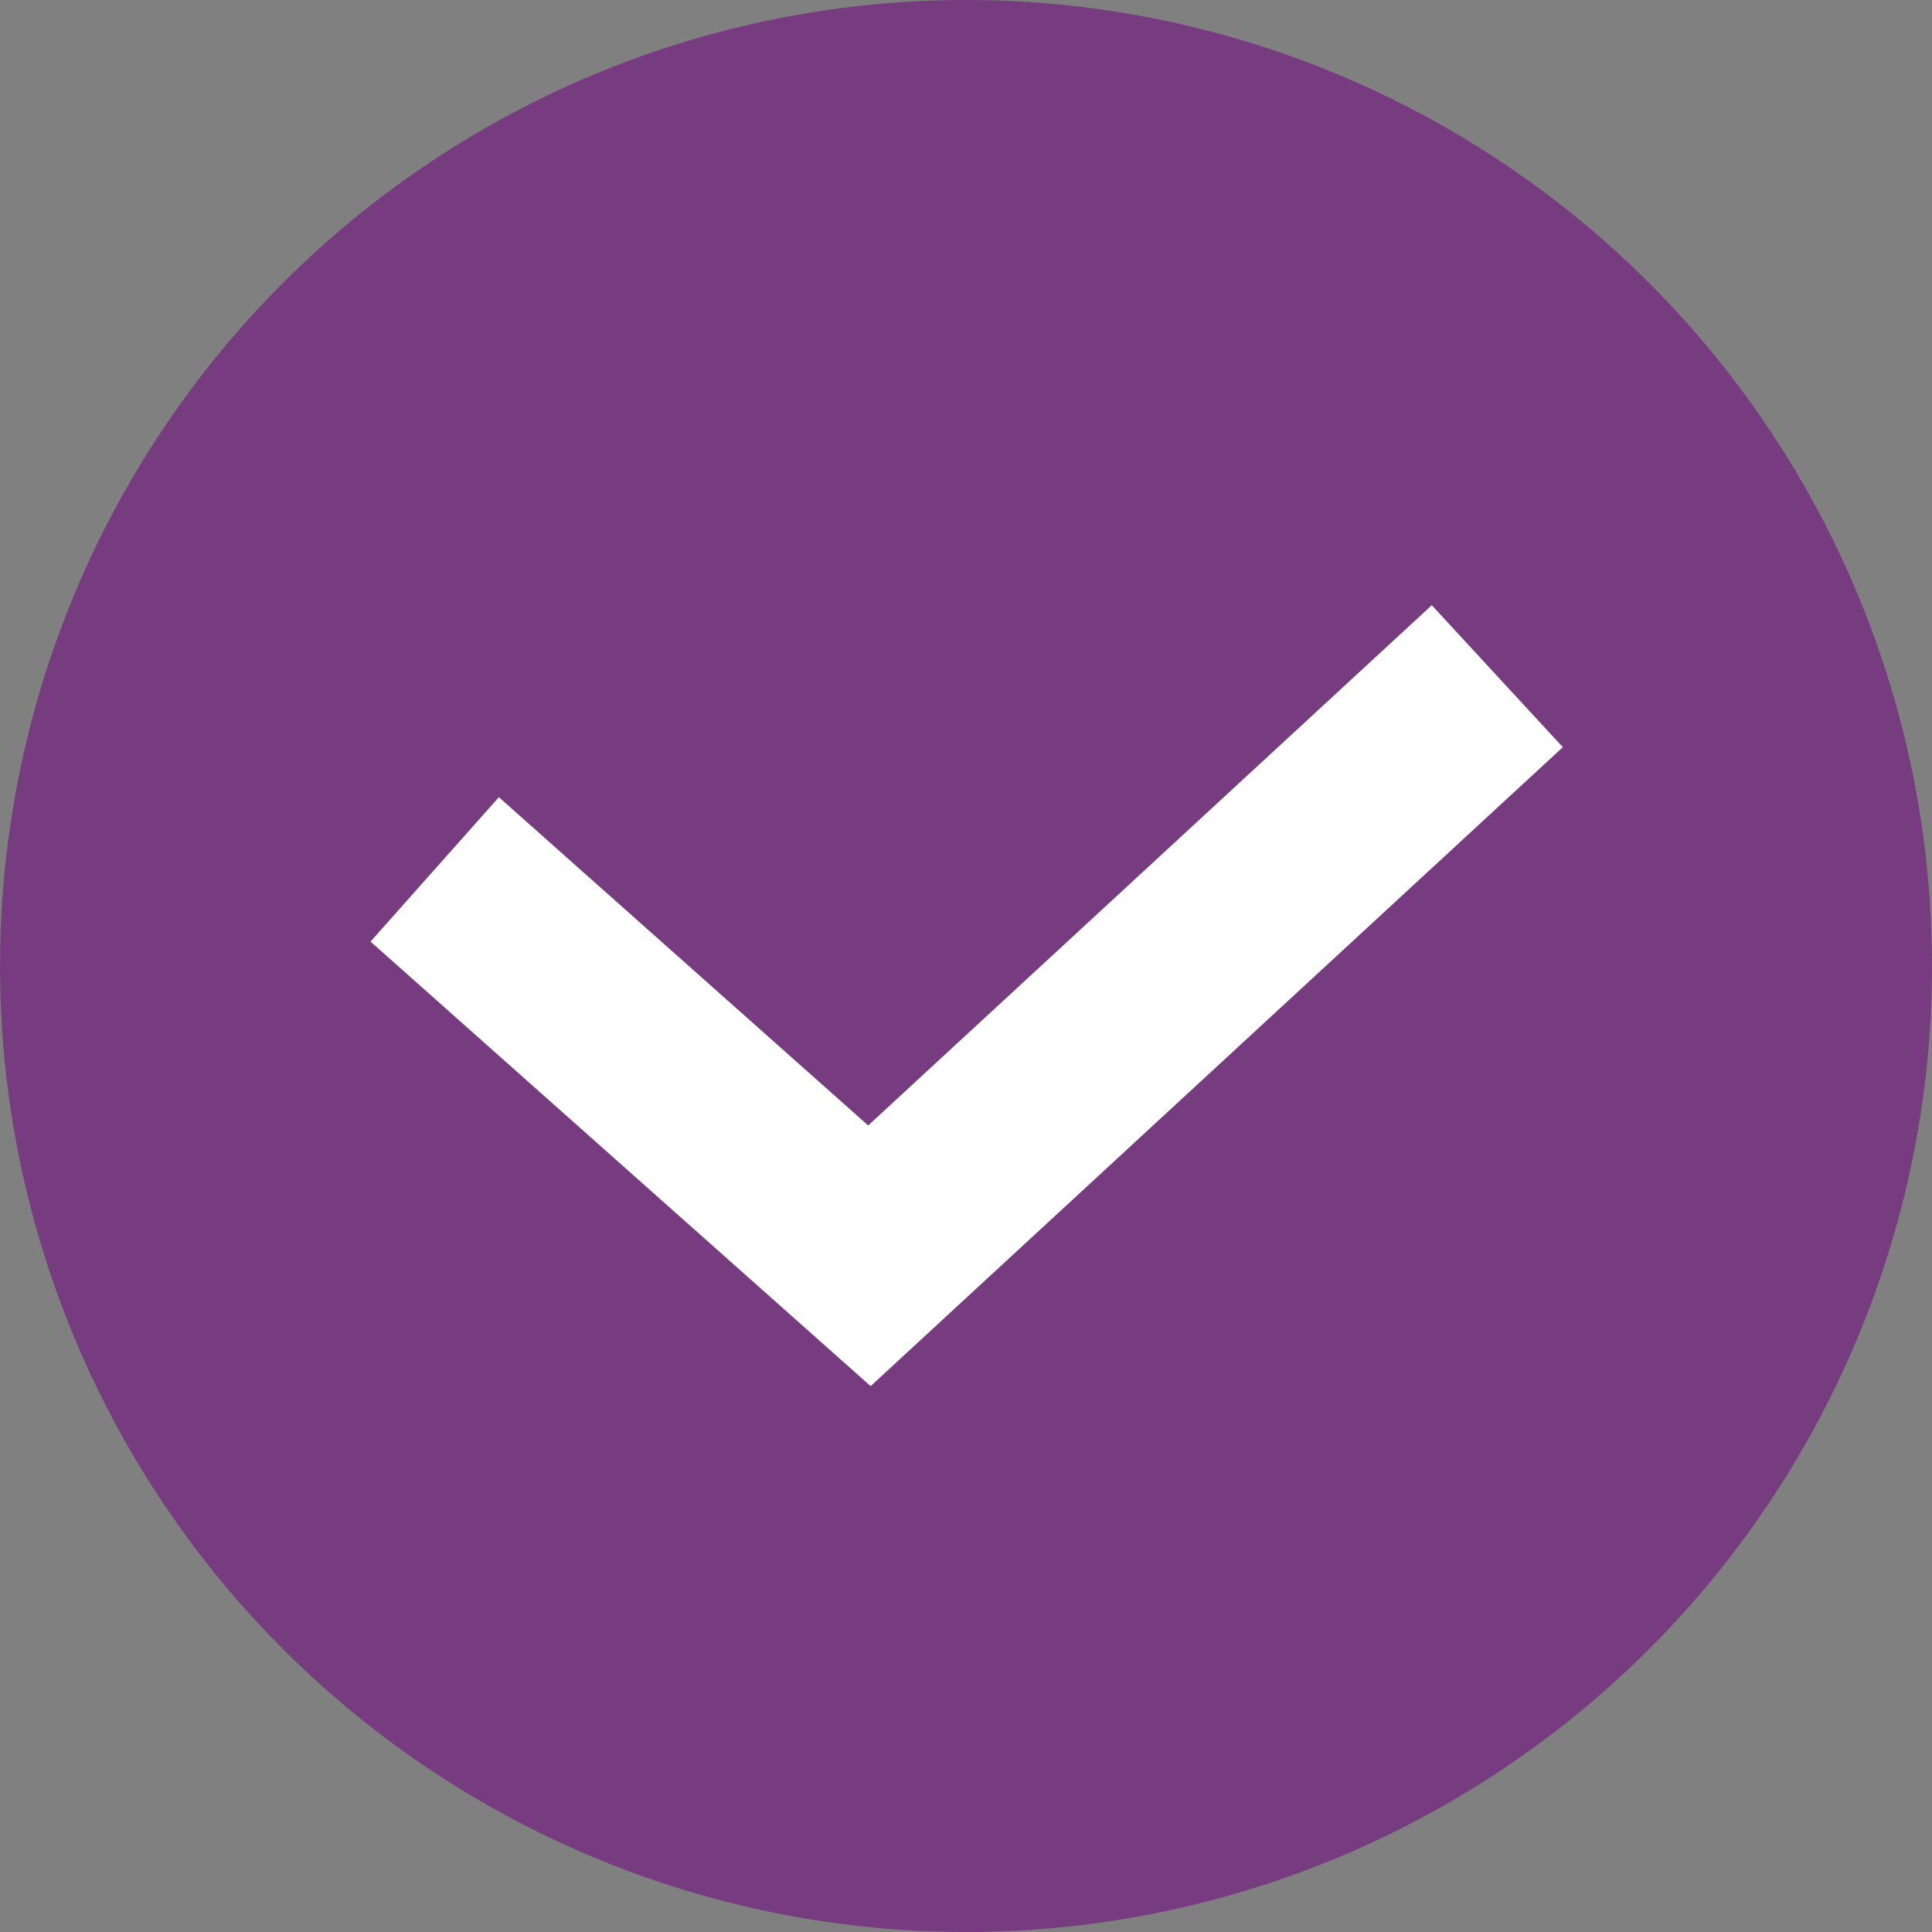
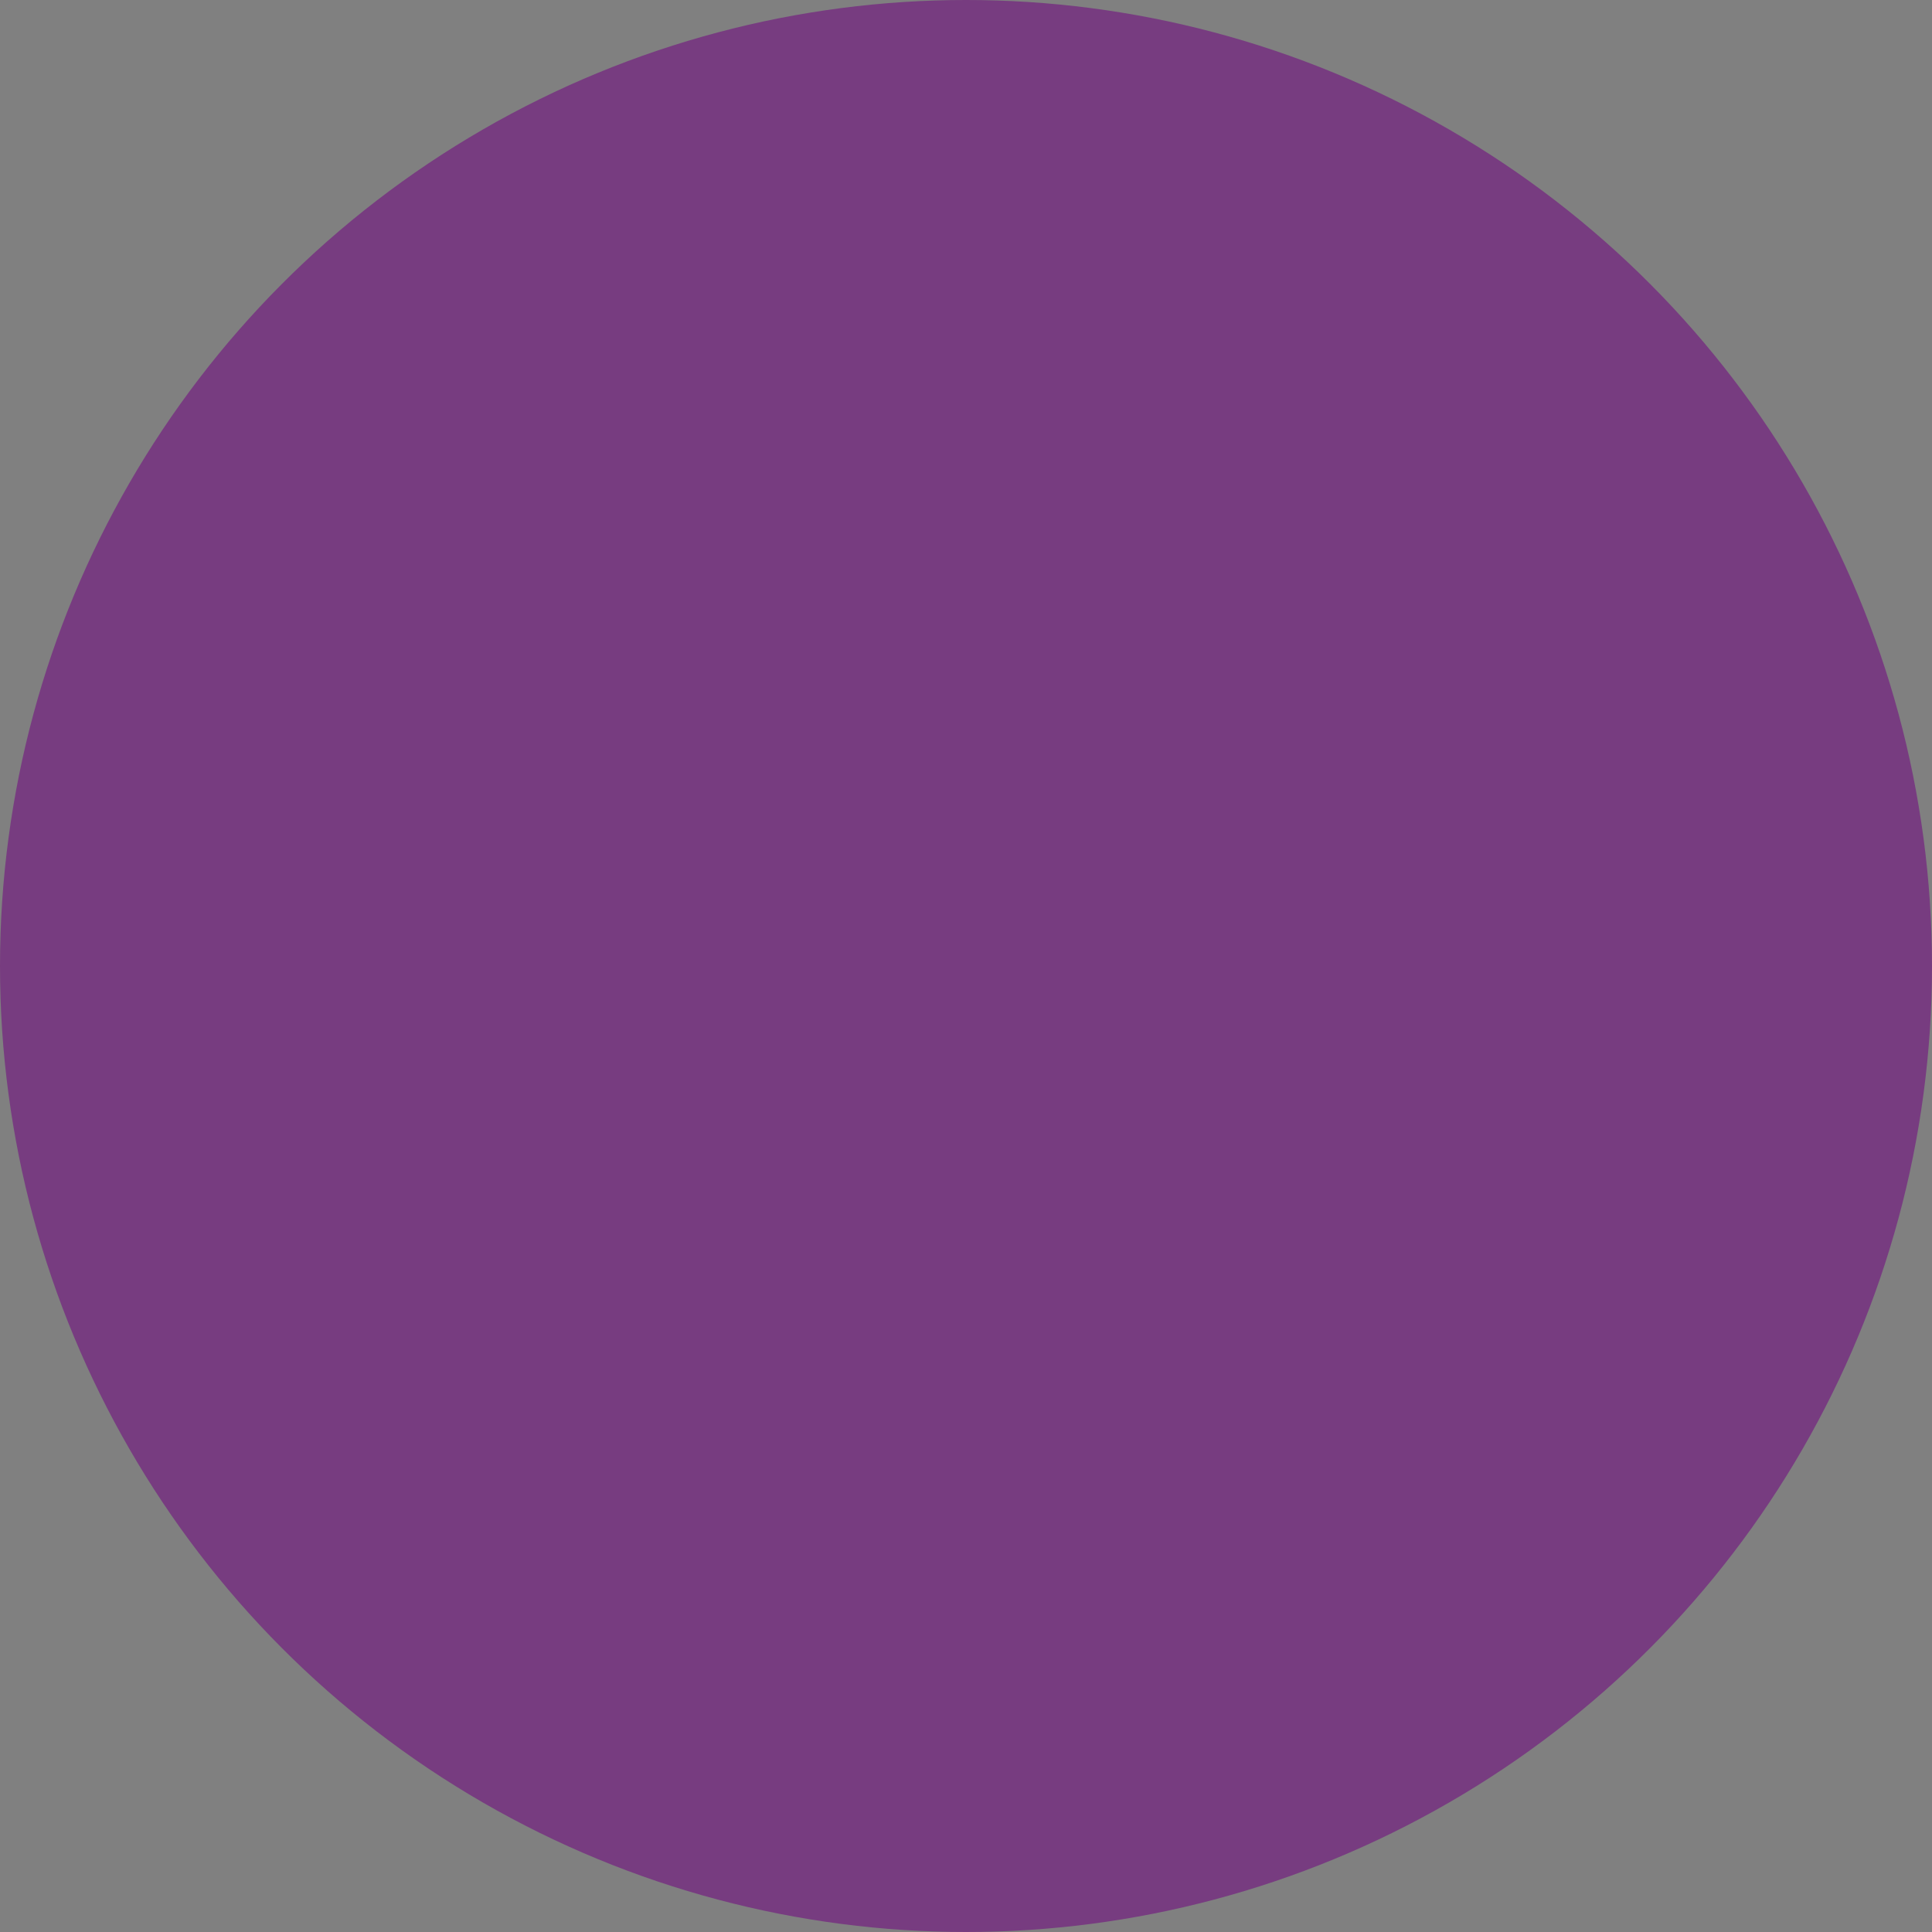
<svg xmlns="http://www.w3.org/2000/svg" viewBox="0 0 20.00 20.00" data-guides="{&quot;vertical&quot;:[],&quot;horizontal&quot;:[]}">
  <rect x="0" y="0" width="20.00" height="20.00" fill="#808080" stroke="none" />
  <defs />
  <ellipse alignment-baseline="" baseline-shift="" fill="#773c80" cx="10" cy="10" r="10" id="tSvgbf30a8ffda" title="Ellipse 2" fill-opacity="1" stroke="none" stroke-opacity="1" rx="10" ry="10" style="transform: rotate(0deg); transform-origin: 10px 10px 0px;" />
-   <path fill="#773c80" stroke="white" fill-opacity="1" stroke-width="2" stroke-opacity="1" alignment-baseline="" baseline-shift="" id="tSvg9dd9a7460f" title="Path 2" d="M4.5 9C6 10.333 7.5 11.667 9 13C11.167 11 13.333 9 15.5 7" />
</svg>